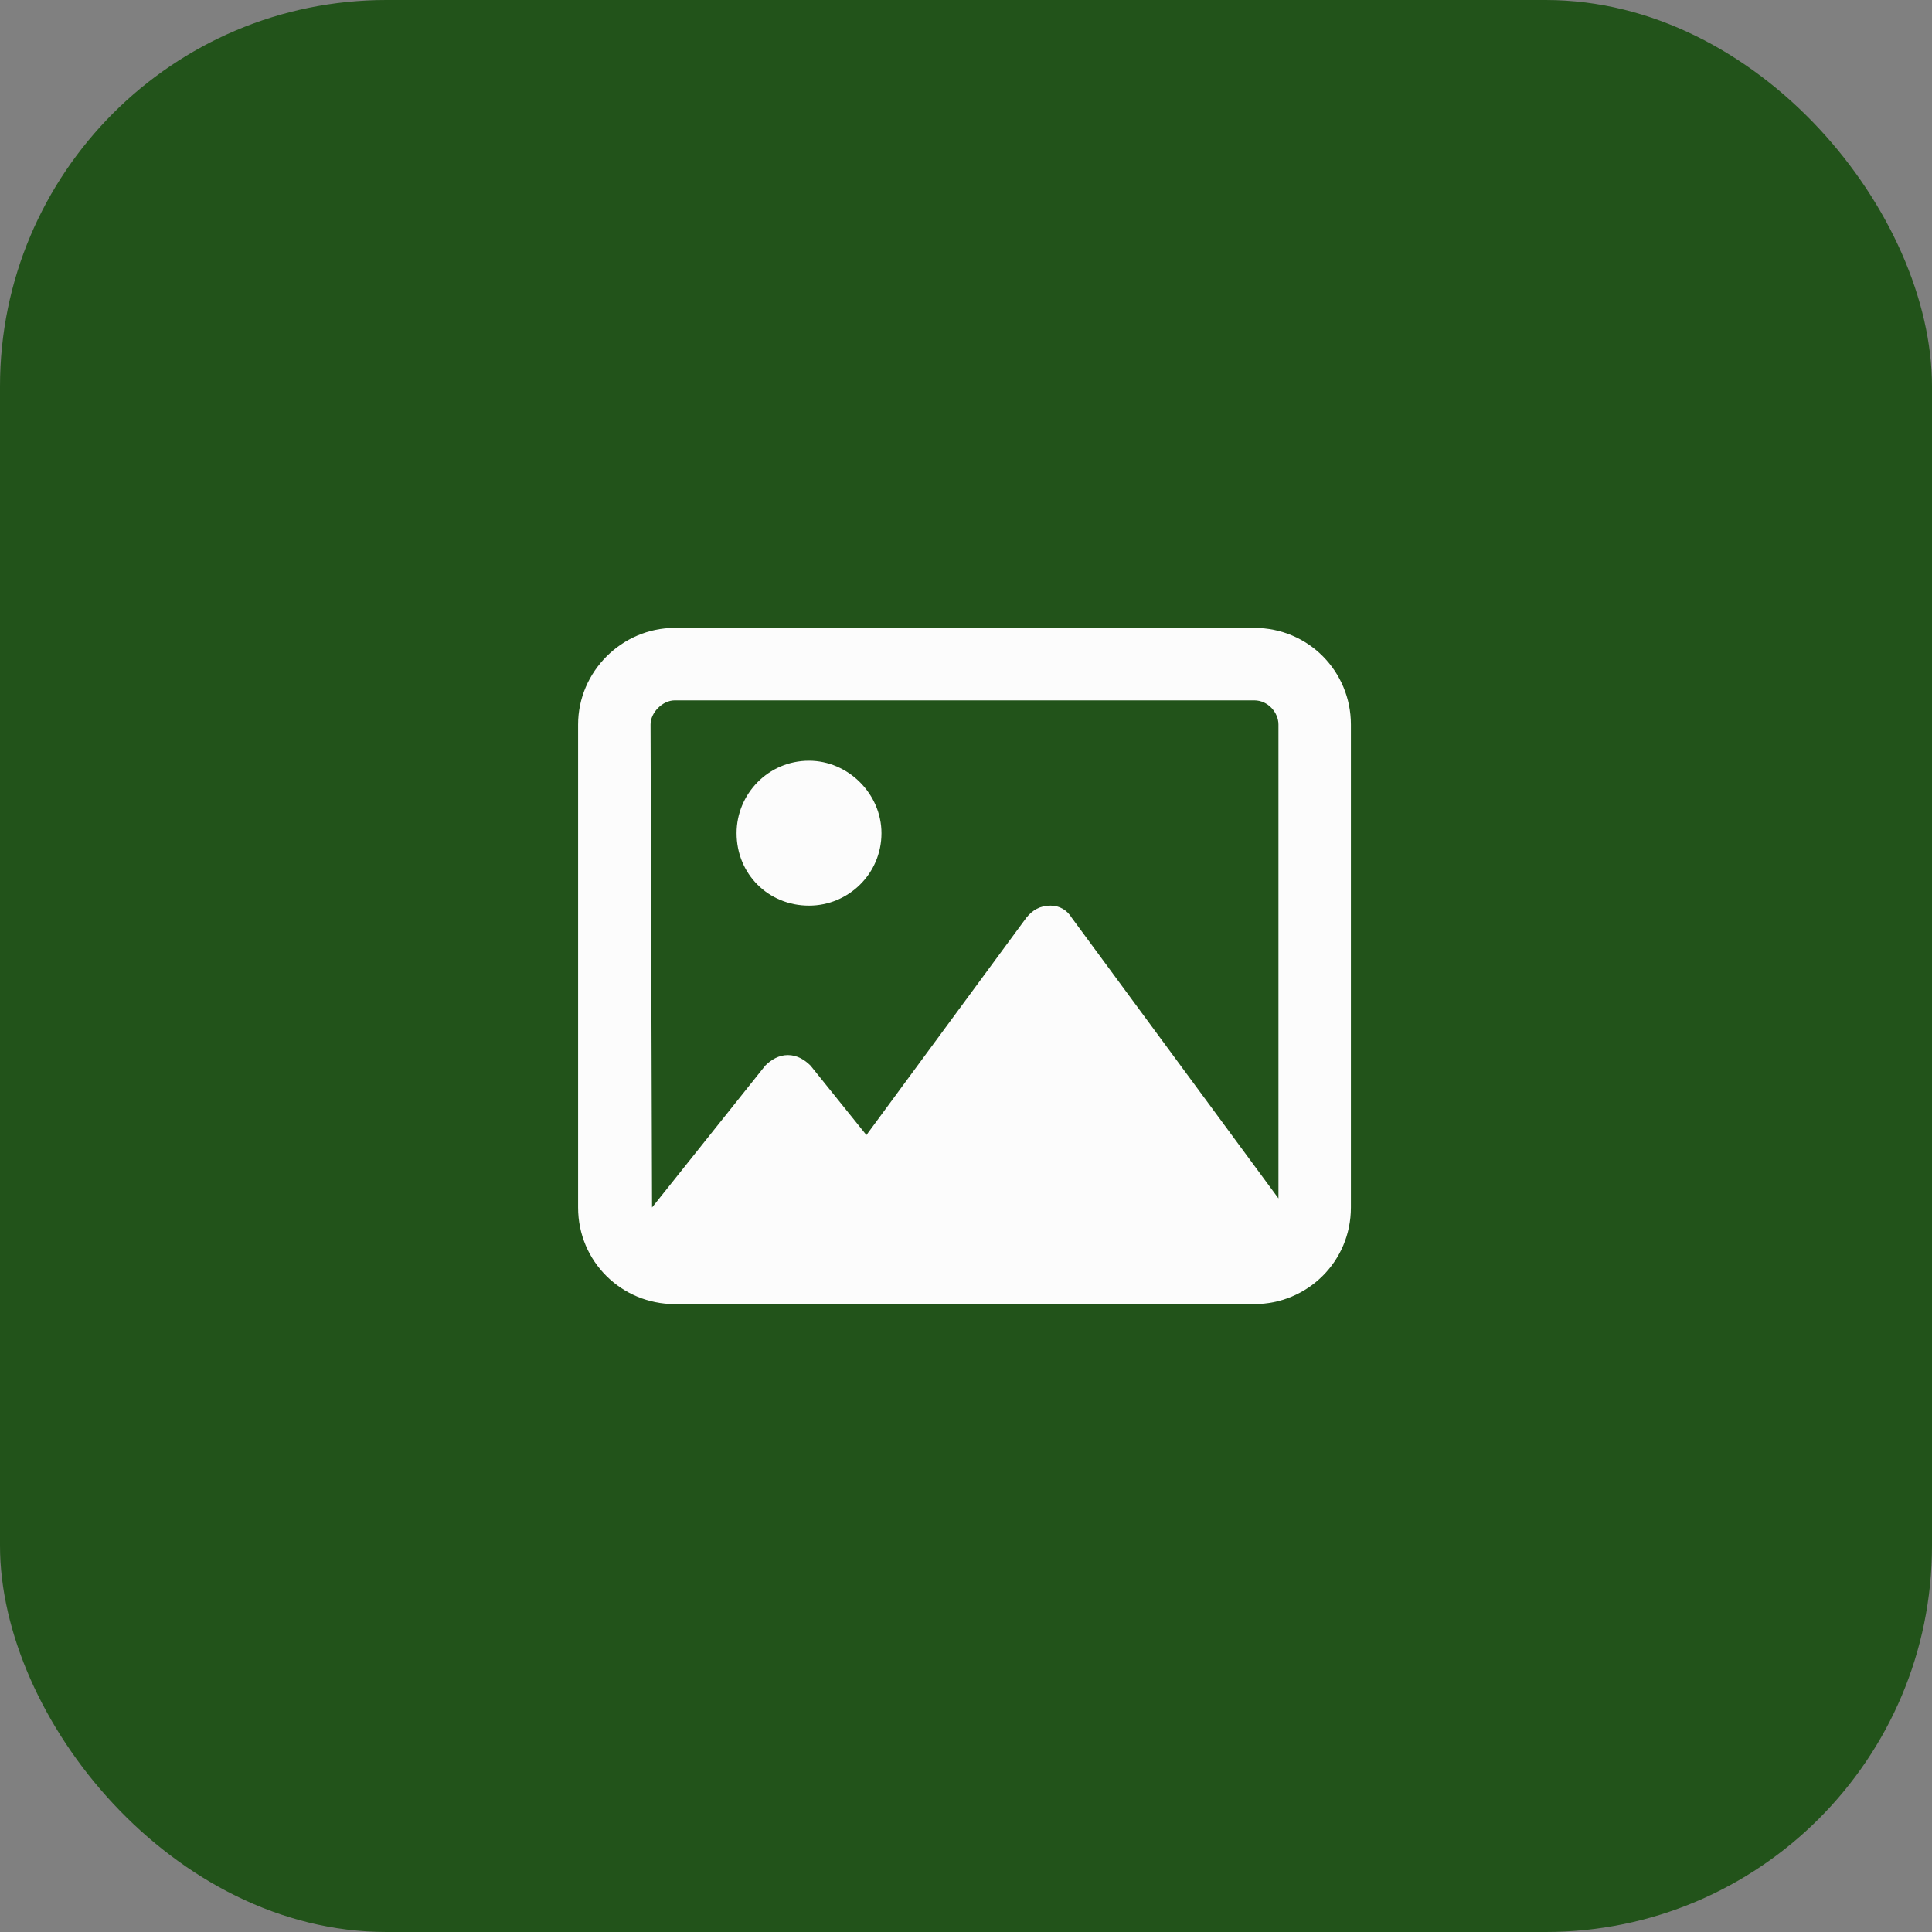
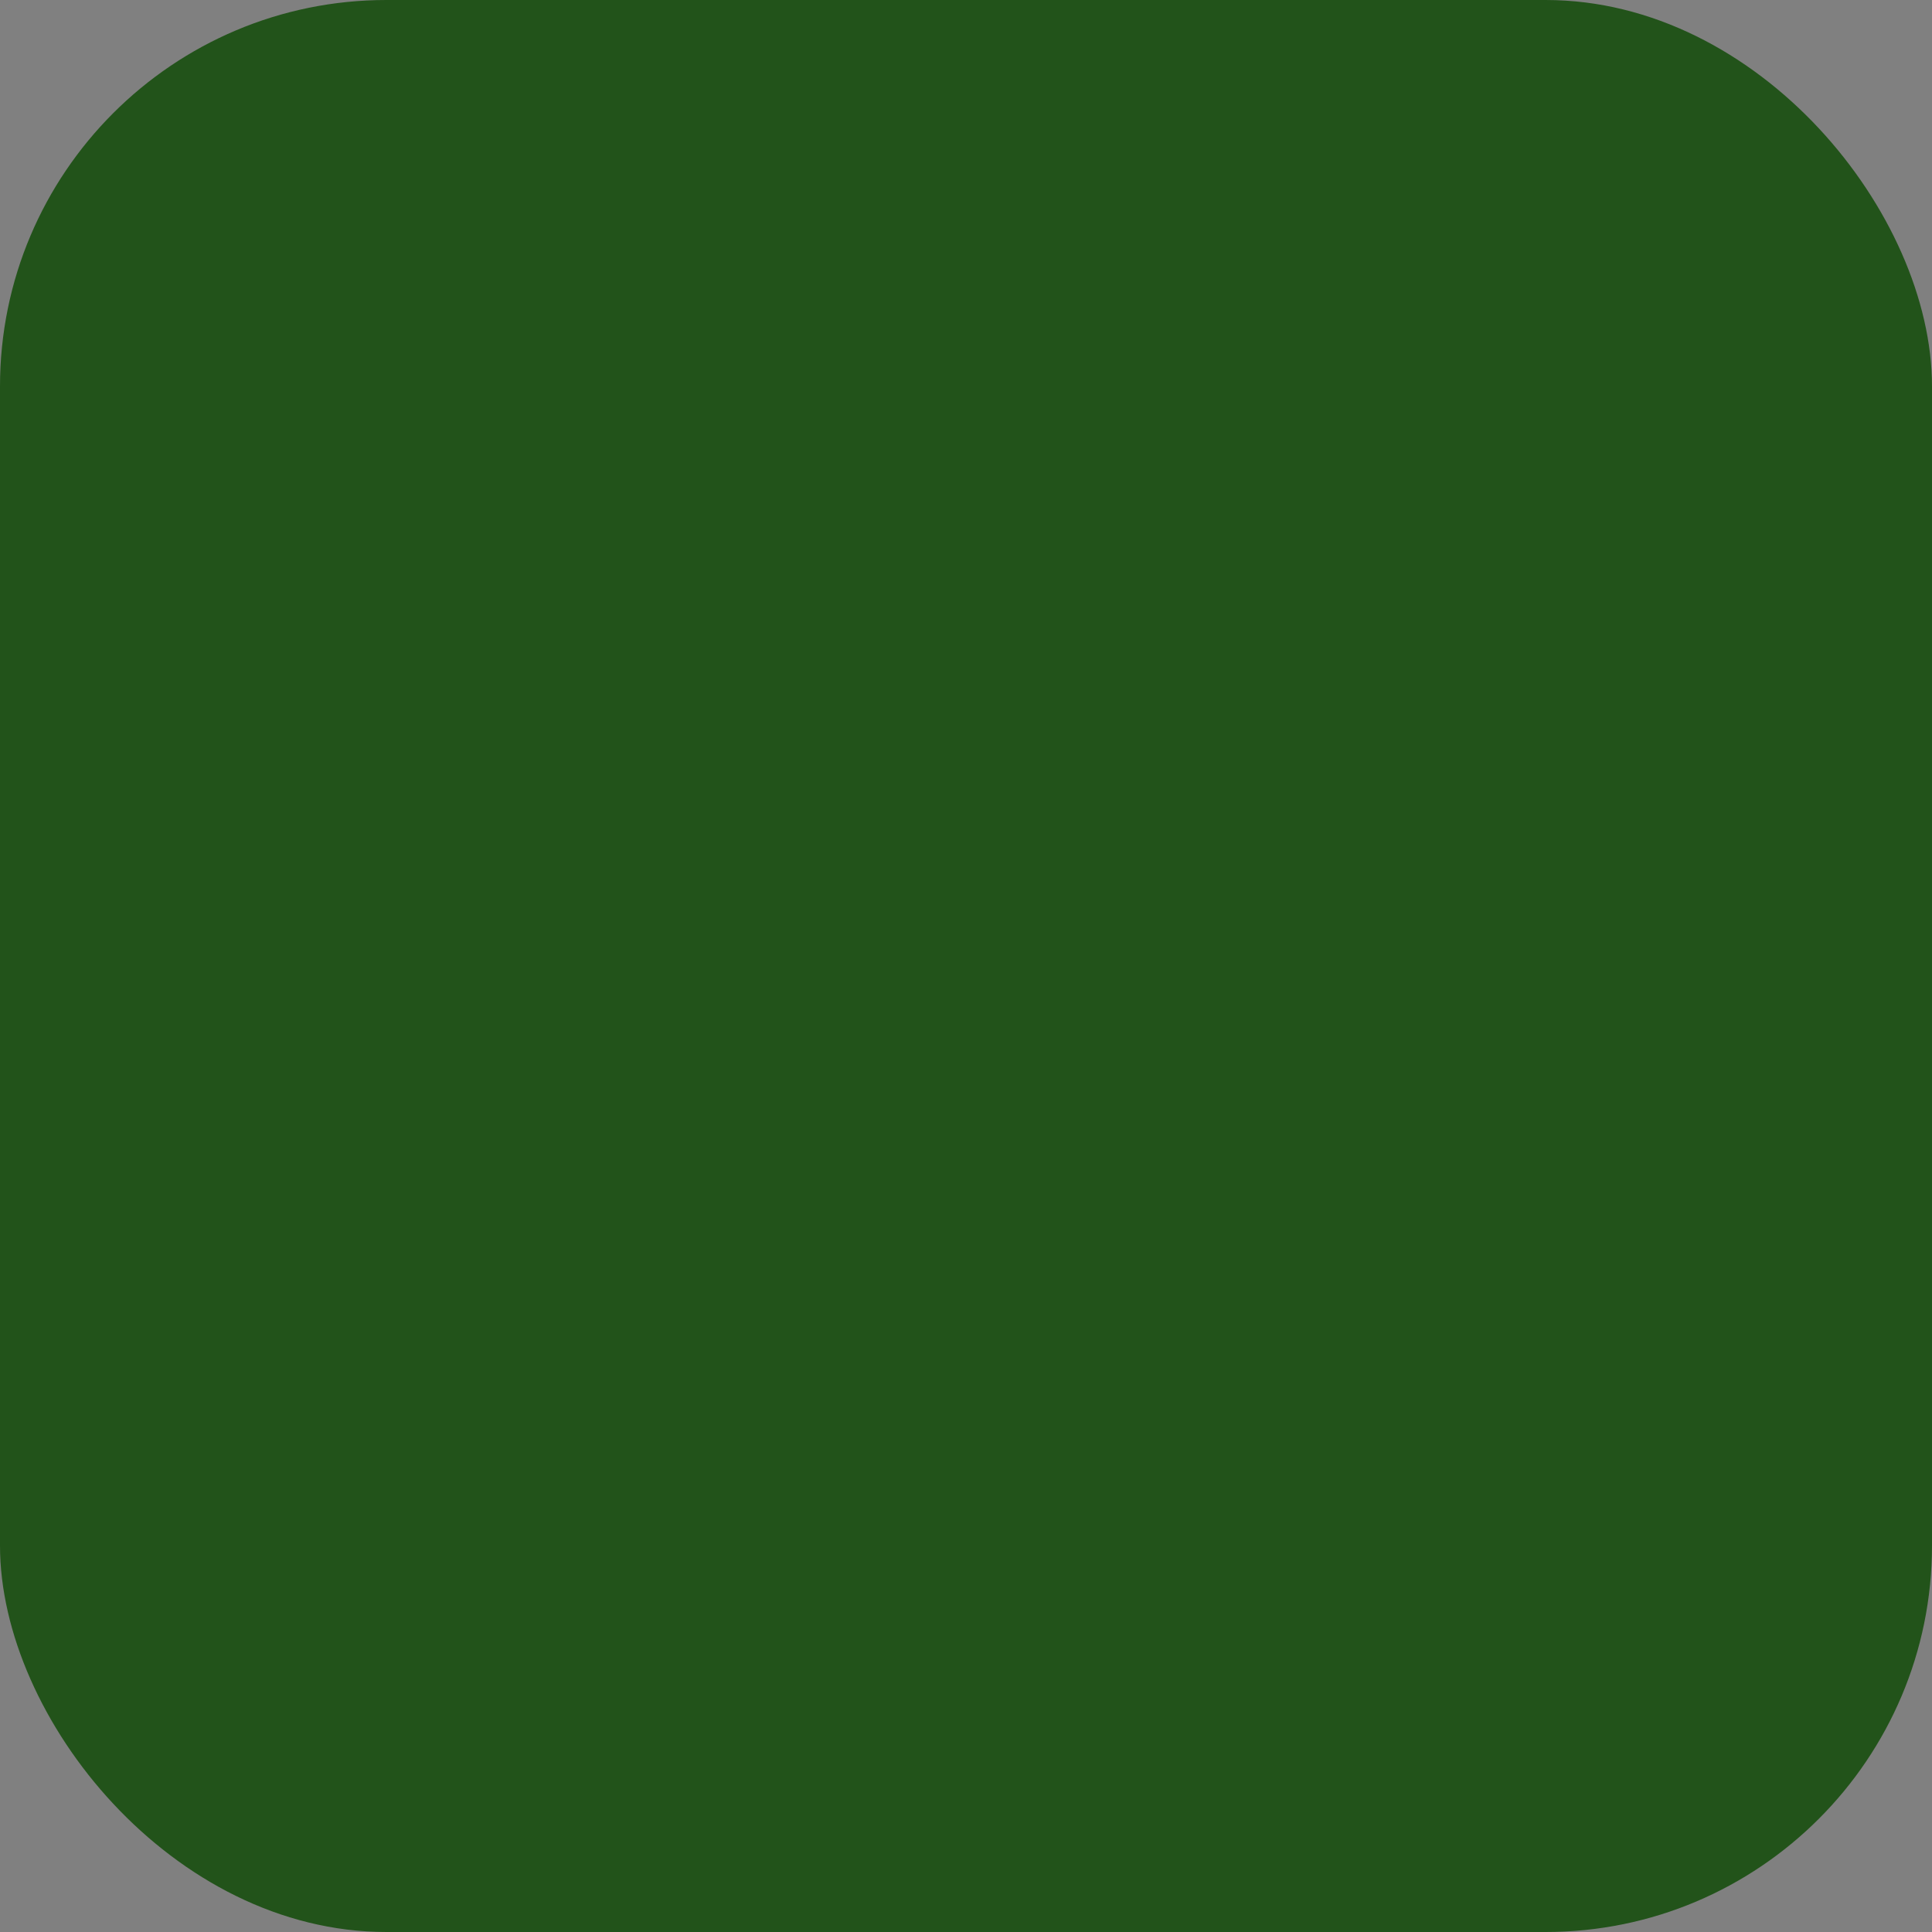
<svg xmlns="http://www.w3.org/2000/svg" width="40" height="40" viewBox="0 0 40 40" fill="none">
  <rect x="0" y="0" width="40" height="40" fill="#808080" stroke="none" />
  <rect width="40" height="40" rx="8" fill="#22531A" />
-   <path d="M16.75 15.75C17.562 15.75 18.25 16.438 18.25 17.25C18.25 18.094 17.562 18.75 16.75 18.75C15.906 18.75 15.25 18.094 15.25 17.25C15.25 16.438 15.906 15.75 16.75 15.75ZM25.969 13C27.094 13 27.969 13.906 27.969 15V25C27.969 26.125 27.062 27 25.969 27H13.969C12.875 27 11.969 26.125 11.969 25V15C11.969 13.906 12.875 13 13.969 13H25.969ZM26.469 24.812V15C26.469 14.75 26.25 14.5 25.969 14.5H13.969C13.719 14.5 13.469 14.75 13.469 15L13.5 25L15.844 22.062C15.969 21.938 16.125 21.844 16.312 21.844C16.5 21.844 16.656 21.938 16.781 22.062L17.938 23.5L21.25 19C21.375 18.844 21.531 18.75 21.75 18.75C21.938 18.75 22.094 18.844 22.188 19L26.469 24.812Z" fill="#FCFCFC" />
</svg>